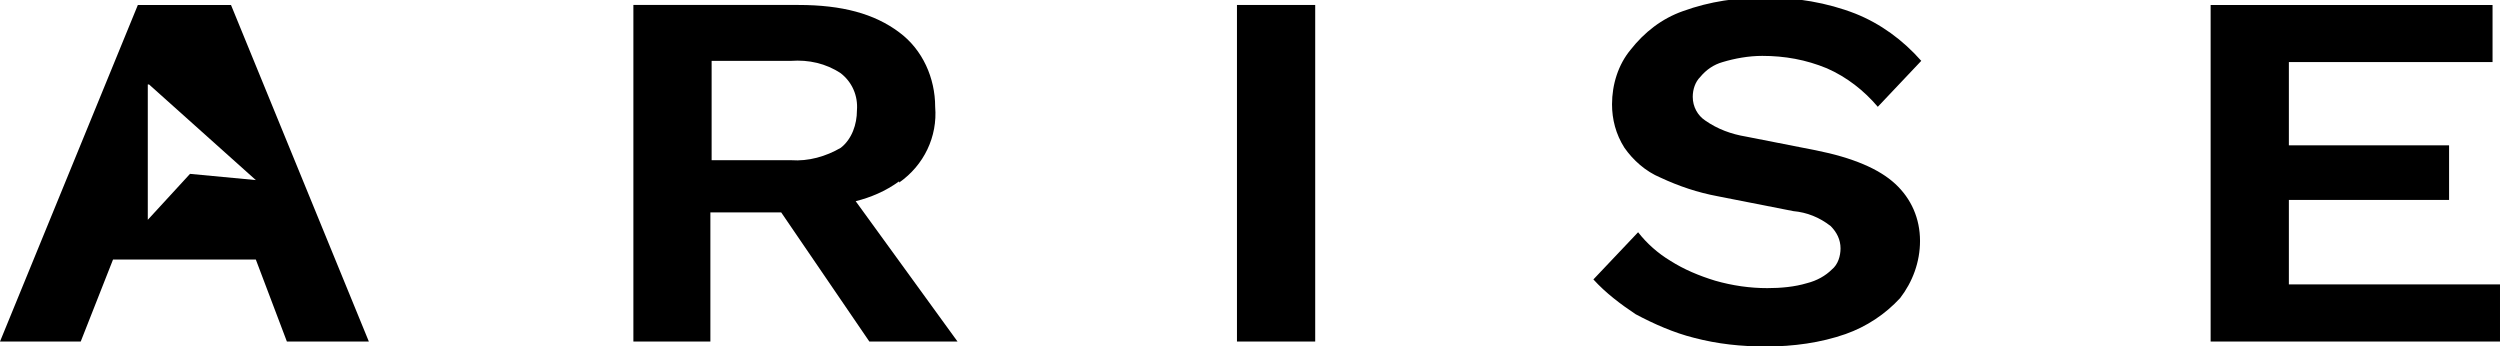
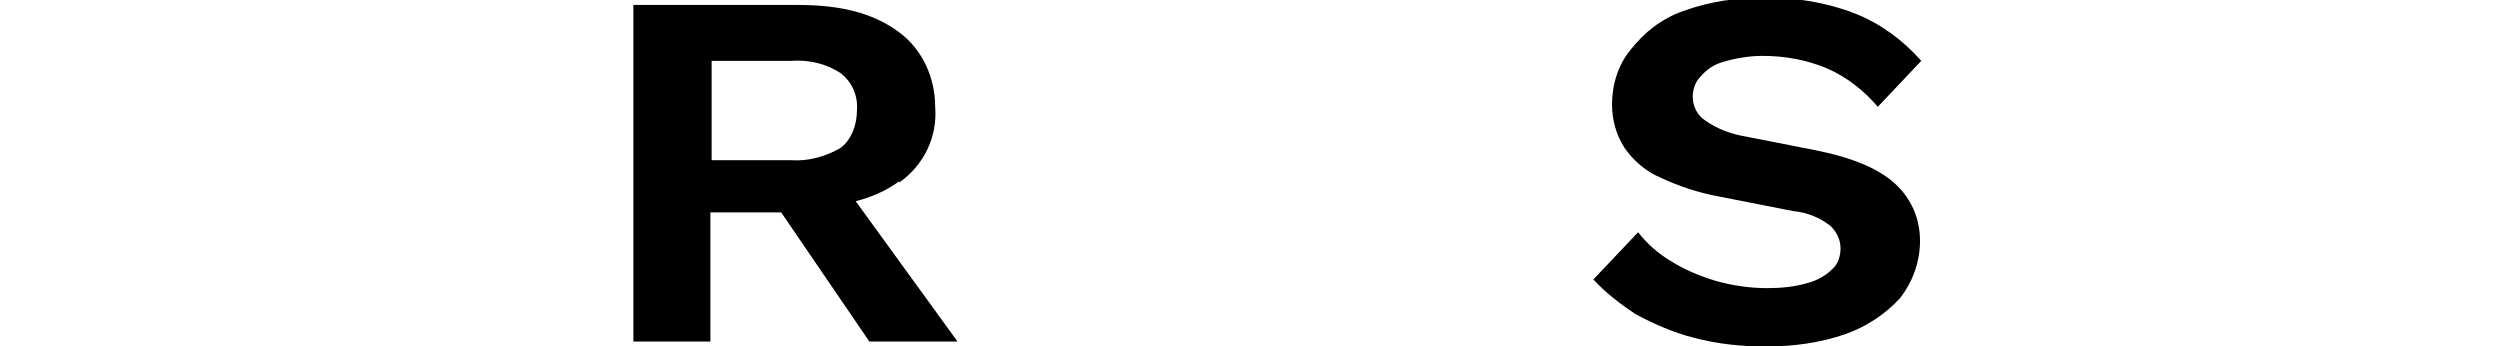
<svg xmlns="http://www.w3.org/2000/svg" id="Gruppe_3319" version="1.1" viewBox="0 0 201.3 27.9">
  <g id="Gruppe_3318">
    <path id="Pfad_30731" d="M72.4,14.7c2-1.4,3.1-3.7,2.9-6.1,0-2.3-1-4.6-2.9-6-2-1.5-4.6-2.2-8.1-2.2h-13.3v27.1h6.2v-10.4h5.7l7.1,10.4h7.1l-8.2-11.3c1.2-.3,2.4-.8,3.5-1.6M57.3,4.9h6.4c1.4-.1,2.8.2,4,1,.9.7,1.4,1.8,1.3,3,0,1.1-.4,2.3-1.3,3-1.2.7-2.6,1.1-4,1h-6.4v-7.9Z" />
    <path id="Pfad_30732" d="M138.7,5c1-.3,2.1-.5,3.2-.5,1.8,0,3.5.3,5.2,1,1.6.7,3,1.8,4.1,3.1l3.5-3.7c-1.5-1.7-3.3-3-5.3-3.8-2.3-.9-4.8-1.3-7.2-1.3-2.3,0-4.5.3-6.7,1.1-1.7.6-3.1,1.7-4.2,3.1-1,1.2-1.5,2.8-1.5,4.4,0,1.2.3,2.4,1,3.5.7,1,1.7,1.9,2.9,2.4,1.5.7,3,1.2,4.6,1.5l6.1,1.2c1.1.1,2.1.5,3,1.2.5.5.8,1.1.8,1.8,0,.6-.2,1.3-.7,1.7-.5.5-1.2.9-2,1.1-1,.3-2.1.4-3.2.4-1.4,0-2.8-.2-4.2-.6-1.3-.4-2.5-.9-3.6-1.6-1-.6-1.9-1.4-2.6-2.3l-3.6,3.8c1,1.1,2.2,2,3.4,2.8,1.5.8,3.1,1.5,4.7,1.9,1.9.5,3.8.7,5.8.7,2.2,0,4.4-.3,6.4-1,1.7-.6,3.2-1.6,4.4-2.9,1-1.3,1.6-2.9,1.6-4.6,0-1.8-.7-3.4-2-4.6-1.3-1.2-3.4-2.1-6.4-2.7l-5.6-1.1c-1.2-.2-2.3-.6-3.3-1.3-.6-.4-1-1.1-1-1.9,0-.6.2-1.2.6-1.6.5-.6,1.1-1,1.8-1.2" />
-     <path id="Pfad_30733" d="M184.3,23v-6.9h12.9v-4.4h-12.9v-6.7h16.4V.4h-22.7v27.1h23.3v-4.6h-17Z" />
-     <rect id="Rechteck_1567" x="99.6" y=".4" width="6.3" height="27.1" />
-     <path id="Pfad_30734" d="M12,6.8l8.6,7.7-5.3-.5-3.4,3.7V6.8ZM11.1.4L0,27.5h6.5l2.6-6.6h11.5l2.5,6.6h6.6L18.6.4h-7.6Z" />
  </g>
</svg>